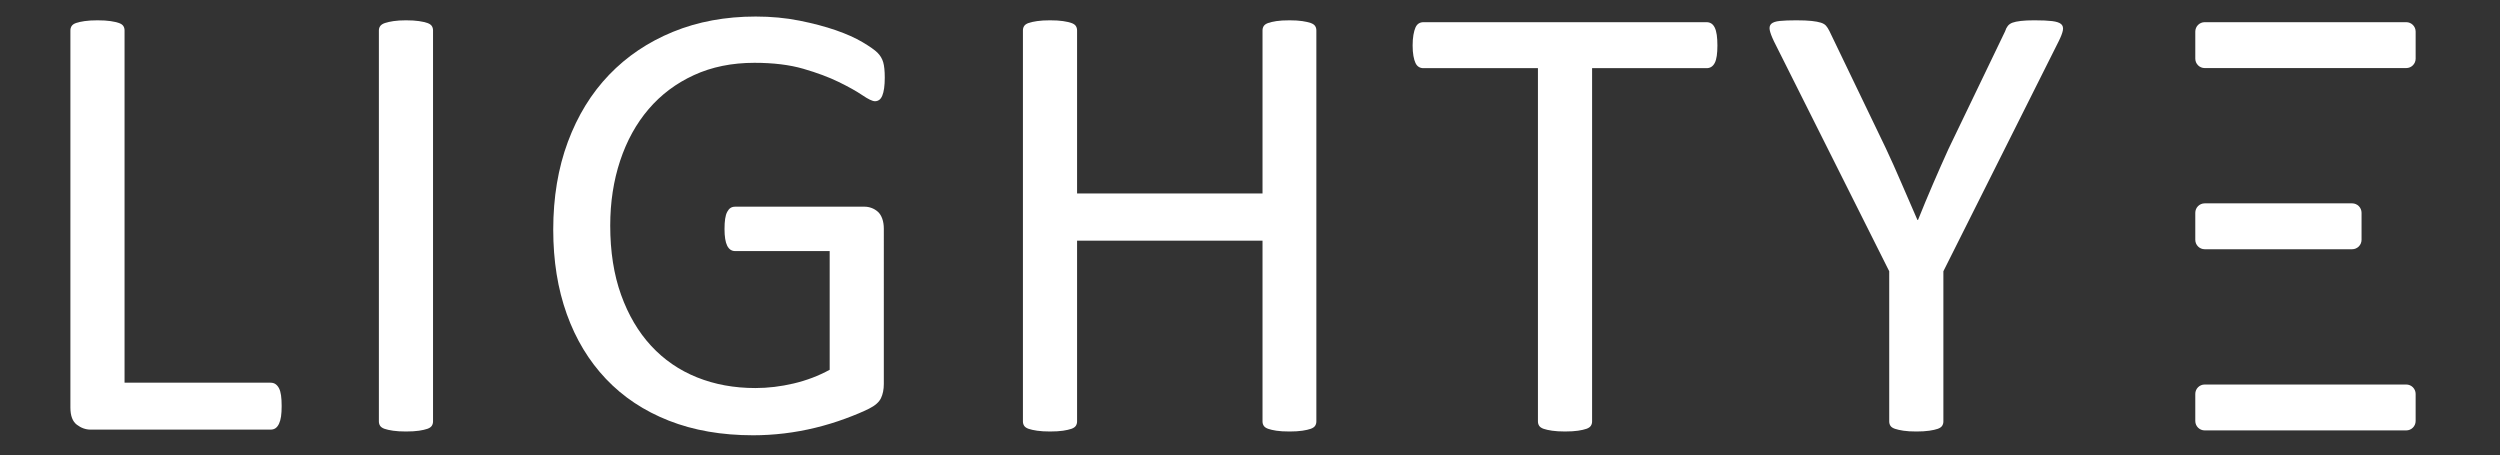
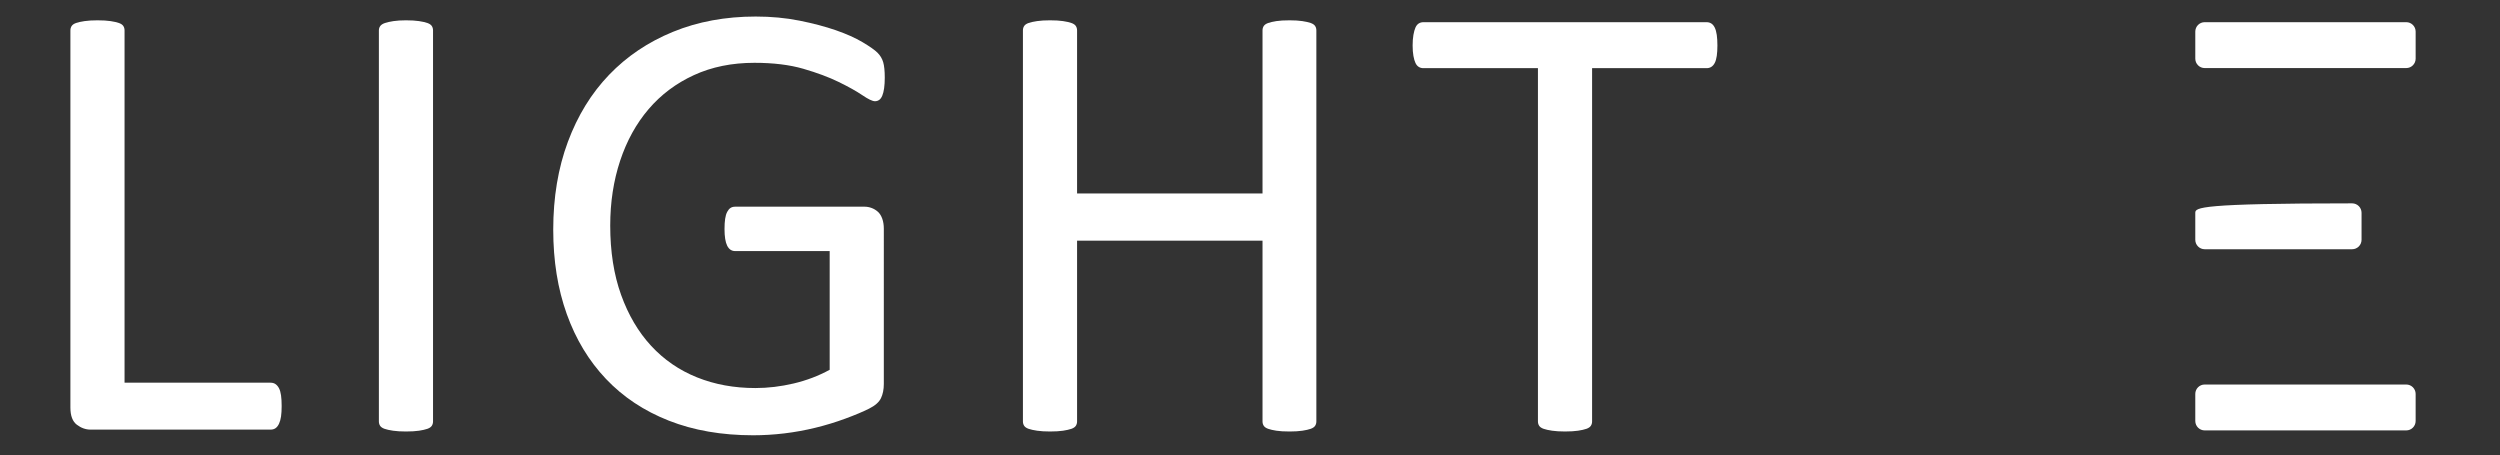
<svg xmlns="http://www.w3.org/2000/svg" id="Layer_1" x="0px" y="0px" viewBox="0 0 531.064 96.686" style="enable-background:new 0 0 531.064 96.686;" xml:space="preserve">
  <rect x="0" y="0" width="531.064" height="96.686" fill="#333333" stroke="none" />
  <style type="text/css">	.st0{display:none;}	.st1{fill:#FFFFFF;}	.st2{display:inline;fill:none;stroke:#000300;stroke-width:10;stroke-linecap:round;stroke-linejoin:round;stroke-miterlimit:10;}</style>
  <g id="Layer_1_00000150092296517789883330000011446310130119889569_" class="st0">
    <image style="display:inline;overflow:visible;enable-background:new    ;" width="1280" height="1280" transform="matrix(1.1 0 0 1.1 -477.149 -693.019)">	</image>
  </g>
  <g id="Layer_3" />
  <g id="Layer_4" />
  <path class="st1" d="M59.263,82.465c-0.201-0.378-0.446-0.669-0.735-0.869 c-0.291-0.201-0.636-0.301-1.037-0.301H26.458V6.455 c0-0.356-0.09-0.669-0.267-0.937C26.012,5.251,25.7,5.04,25.255,4.883 c-0.446-0.155-1.037-0.289-1.772-0.401c-0.736-0.11-1.662-0.167-2.775-0.167 c-1.07,0-1.984,0.057-2.742,0.167c-0.759,0.112-1.361,0.246-1.806,0.401 c-0.446,0.157-0.759,0.368-0.937,0.636c-0.179,0.268-0.268,0.58-0.268,0.937 V86.578c0,1.739,0.457,2.954,1.371,3.645c0.914,0.692,1.883,1.037,2.909,1.037 h38.256c0.401,0,0.747-0.101,1.037-0.301c0.289-0.201,0.535-0.513,0.735-0.937 c0.201-0.423,0.345-0.937,0.435-1.538c0.088-0.603,0.133-1.349,0.133-2.24 s-0.045-1.649-0.133-2.274C59.608,83.346,59.464,82.845,59.263,82.465z" />
  <path class="st1" d="M90.783,4.883c-0.446-0.155-1.037-0.289-1.772-0.401 c-0.736-0.11-1.662-0.167-2.775-0.167c-1.026,0-1.906,0.057-2.642,0.167 c-0.735,0.112-1.337,0.246-1.806,0.401c-0.468,0.157-0.803,0.368-1.003,0.636 c-0.201,0.268-0.301,0.58-0.301,0.937v83.065c0,0.357,0.089,0.669,0.268,0.937 c0.178,0.268,0.49,0.479,0.937,0.636c0.445,0.156,1.047,0.289,1.806,0.401 c0.758,0.11,1.672,0.167,2.742,0.167c1.114,0,2.04-0.057,2.775-0.167 c0.736-0.112,1.326-0.245,1.772-0.401c0.445-0.156,0.758-0.368,0.937-0.636 c0.177-0.268,0.267-0.579,0.267-0.937V6.455c0-0.356-0.09-0.669-0.267-0.937 C91.541,5.251,91.229,5.04,90.783,4.883z" />
  <path class="st1" d="M186.409,11.203c-0.58-0.579-1.639-1.326-3.177-2.24 c-1.539-0.913-3.434-1.761-5.685-2.542c-2.252-0.779-4.827-1.459-7.725-2.039 c-2.899-0.579-5.998-0.87-9.296-0.87c-6.421,0-12.273,1.082-17.557,3.244 c-5.283,2.163-9.81,5.206-13.577,9.129c-3.769,3.924-6.688,8.673-8.761,14.246 c-2.073,5.574-3.11,11.794-3.11,18.659c0,6.6,0.958,12.574,2.876,17.925 c1.917,5.351,4.692,9.943,8.327,13.777c3.634,3.835,8.081,6.788,13.343,8.861 c5.261,2.073,11.236,3.11,17.924,3.11c2.184,0,4.391-0.134,6.621-0.401 c2.229-0.268,4.436-0.669,6.621-1.204c2.184-0.535,4.302-1.181,6.354-1.939 c2.05-0.758,3.722-1.46,5.016-2.106c1.293-0.646,2.141-1.394,2.542-2.241 c0.401-0.846,0.602-1.85,0.602-3.009V48.59c0-0.803-0.112-1.516-0.334-2.141 c-0.224-0.623-0.535-1.113-0.936-1.471c-0.401-0.356-0.848-0.624-1.338-0.803 c-0.491-0.178-0.981-0.268-1.471-0.268h-27.488c-0.401,0-0.735,0.09-1.003,0.268 c-0.268,0.179-0.502,0.458-0.702,0.836c-0.201,0.379-0.346,0.869-0.435,1.472 c-0.09,0.602-0.134,1.327-0.134,2.173c0,1.605,0.189,2.787,0.569,3.545 c0.378,0.759,0.947,1.137,1.705,1.137h20.064v25.215 c-2.364,1.293-4.916,2.263-7.658,2.909c-2.742,0.646-5.451,0.97-8.126,0.97 c-4.504,0-8.639-0.758-12.407-2.274c-3.768-1.515-7.012-3.745-9.731-6.688 c-2.72-2.943-4.849-6.555-6.387-10.835s-2.308-9.185-2.308-14.714 c0-4.949,0.703-9.541,2.107-13.777c1.404-4.235,3.421-7.892,6.053-10.969 c2.63-3.076,5.841-5.484,9.631-7.223c3.789-1.739,8.07-2.608,12.841-2.608 c4.013,0,7.479,0.424,10.4,1.271c2.919,0.848,5.428,1.784,7.524,2.809 c2.095,1.026,3.768,1.963,5.016,2.81c1.248,0.848,2.14,1.271,2.675,1.271 c0.312,0,0.602-0.089,0.87-0.268c0.267-0.178,0.49-0.479,0.668-0.902 c0.178-0.424,0.312-0.959,0.401-1.605c0.089-0.646,0.134-1.394,0.134-2.24 c0-1.427-0.112-2.519-0.334-3.277C187.389,12.452,186.988,11.783,186.409,11.203z" />
  <path class="st1" d="M278.423,4.883c-0.446-0.155-1.037-0.289-1.772-0.401 c-0.736-0.11-1.639-0.167-2.708-0.167c-1.16,0-2.097,0.057-2.809,0.167 c-0.714,0.112-1.294,0.246-1.739,0.401c-0.446,0.157-0.758,0.368-0.936,0.636 c-0.179,0.268-0.268,0.58-0.268,0.937v34.644h-39.393V6.455 c0-0.356-0.09-0.669-0.267-0.937c-0.179-0.268-0.491-0.479-0.937-0.636 c-0.446-0.155-1.037-0.289-1.772-0.401c-0.736-0.11-1.662-0.167-2.775-0.167 c-1.07,0-1.984,0.057-2.742,0.167c-0.759,0.112-1.361,0.246-1.806,0.401 c-0.446,0.157-0.759,0.368-0.937,0.636c-0.179,0.268-0.268,0.58-0.268,0.937 v83.065c0,0.357,0.089,0.669,0.268,0.937c0.178,0.268,0.49,0.479,0.937,0.636 c0.445,0.156,1.047,0.289,1.806,0.401c0.758,0.11,1.672,0.167,2.742,0.167 c1.114,0,2.04-0.057,2.775-0.167c0.736-0.112,1.326-0.245,1.772-0.401 c0.445-0.156,0.758-0.368,0.937-0.636c0.177-0.268,0.267-0.579,0.267-0.937 V51.131h39.393v38.39c0,0.357,0.089,0.669,0.268,0.937 c0.178,0.268,0.49,0.479,0.936,0.636c0.445,0.156,1.025,0.289,1.739,0.401 c0.712,0.11,1.649,0.167,2.809,0.167c1.07,0,1.973-0.057,2.708-0.167 c0.736-0.112,1.326-0.245,1.772-0.401c0.445-0.156,0.758-0.368,0.937-0.636 c0.178-0.268,0.268-0.579,0.268-0.937V6.455c0-0.356-0.09-0.669-0.268-0.937 C279.18,5.251,278.868,5.04,278.423,4.883z" />
  <path class="st1" d="M364.25,5.852c-0.201-0.401-0.446-0.69-0.735-0.869 c-0.291-0.178-0.614-0.268-0.971-0.268h-60.192c-0.357,0-0.681,0.09-0.97,0.268 c-0.29,0.179-0.524,0.468-0.702,0.869c-0.179,0.401-0.324,0.926-0.435,1.572 c-0.112,0.646-0.167,1.394-0.167,2.24c0,0.848,0.055,1.583,0.167,2.207 c0.11,0.625,0.256,1.127,0.435,1.505c0.178,0.379,0.412,0.658,0.702,0.836 c0.289,0.179,0.612,0.268,0.97,0.268h24.345v75.04 c0,0.357,0.089,0.669,0.268,0.937c0.178,0.268,0.49,0.479,0.937,0.636 c0.445,0.156,1.047,0.289,1.806,0.401c0.758,0.11,1.672,0.167,2.742,0.167 c1.114,0,2.04-0.057,2.775-0.167c0.735-0.112,1.326-0.245,1.772-0.401 c0.445-0.156,0.758-0.368,0.937-0.636c0.178-0.268,0.268-0.579,0.268-0.937 V14.48h24.344c0.356,0,0.68-0.089,0.971-0.268 c0.289-0.178,0.534-0.457,0.735-0.836c0.2-0.378,0.345-0.88,0.435-1.505 c0.089-0.624,0.134-1.359,0.134-2.207c0-0.847-0.045-1.594-0.134-2.24 C364.594,6.778,364.45,6.254,364.25,5.852z" />
-   <path class="st1" d="M435.931,4.481c-0.914-0.11-2.174-0.167-3.778-0.167 c-1.16,0-2.119,0.045-2.876,0.134c-0.759,0.09-1.35,0.212-1.772,0.368 c-0.425,0.156-0.759,0.391-1.004,0.702c-0.245,0.312-0.435,0.691-0.568,1.137 l-12.038,25.014c-1.113,2.452-2.213,4.938-3.298,7.457 c-1.087,2.52-2.14,5.05-3.158,7.591h-0.133 c-1.153-2.63-2.284-5.238-3.393-7.825c-1.107-2.585-2.217-5.06-3.328-7.424 L388.613,6.589c-0.224-0.445-0.458-0.813-0.702-1.104 c-0.245-0.29-0.613-0.513-1.104-0.669c-0.491-0.156-1.148-0.278-1.973-0.368 c-0.826-0.089-1.906-0.134-3.244-0.134c-1.472,0-2.642,0.045-3.511,0.134 c-0.87,0.09-1.472,0.291-1.807,0.603c-0.334,0.312-0.445,0.758-0.334,1.337 c0.11,0.58,0.412,1.383,0.903,2.408l24.478,48.823v31.901 c0,0.357,0.088,0.669,0.266,0.937s0.499,0.479,0.965,0.636 c0.465,0.156,1.063,0.289,1.795,0.401c0.731,0.11,1.651,0.167,2.761,0.167 c1.063,0,1.972-0.057,2.725-0.167c0.754-0.112,1.353-0.245,1.796-0.401 c0.442-0.156,0.753-0.368,0.931-0.636s0.267-0.579,0.267-0.937V57.619 l24.479-48.823c0.49-0.98,0.791-1.761,0.903-2.341 c0.11-0.579-0.012-1.025-0.368-1.338C437.48,4.806,436.844,4.594,435.931,4.481z" />
  <path class="st1" d="M511.143,4.711h-42.805c-1.105,0-2.002,0.896-2.002,2.002v5.745 c0,1.105,0.896,2.002,2.002,2.002h42.805c1.105,0,2.002-0.896,2.002-2.002V6.713 C513.144,5.607,512.248,4.711,511.143,4.711z" />
  <path class="st1" d="M511.147,81.682h-42.814c-1.103,0-1.997,0.894-1.997,1.997v5.753 c0,1.103,0.894,1.997,1.997,1.997h42.814c1.103,0,1.997-0.894,1.997-1.997v-5.753 C513.144,82.577,512.25,81.682,511.147,81.682z" />
-   <path class="st1" d="M466.336,45.2v5.741c0,1.107,0.897,2.003,2.003,2.003h31.312 c1.106,0,2.003-0.897,2.003-2.003v-5.741c0-1.106-0.897-2.003-2.003-2.003H468.339 C467.233,43.197,466.336,44.094,466.336,45.2z" />
+   <path class="st1" d="M466.336,45.2v5.741c0,1.107,0.897,2.003,2.003,2.003h31.312 c1.106,0,2.003-0.897,2.003-2.003v-5.741c0-1.106-0.897-2.003-2.003-2.003C467.233,43.197,466.336,44.094,466.336,45.2z" />
  <g id="Layer_5" class="st0">
    <line class="st2" x1="288.128" y1="-422.231" x2="288.128" y2="518.364" />
  </g>
  <g id="Layer_2_00000170278209104067914290000016276393455738723489_" />
</svg>